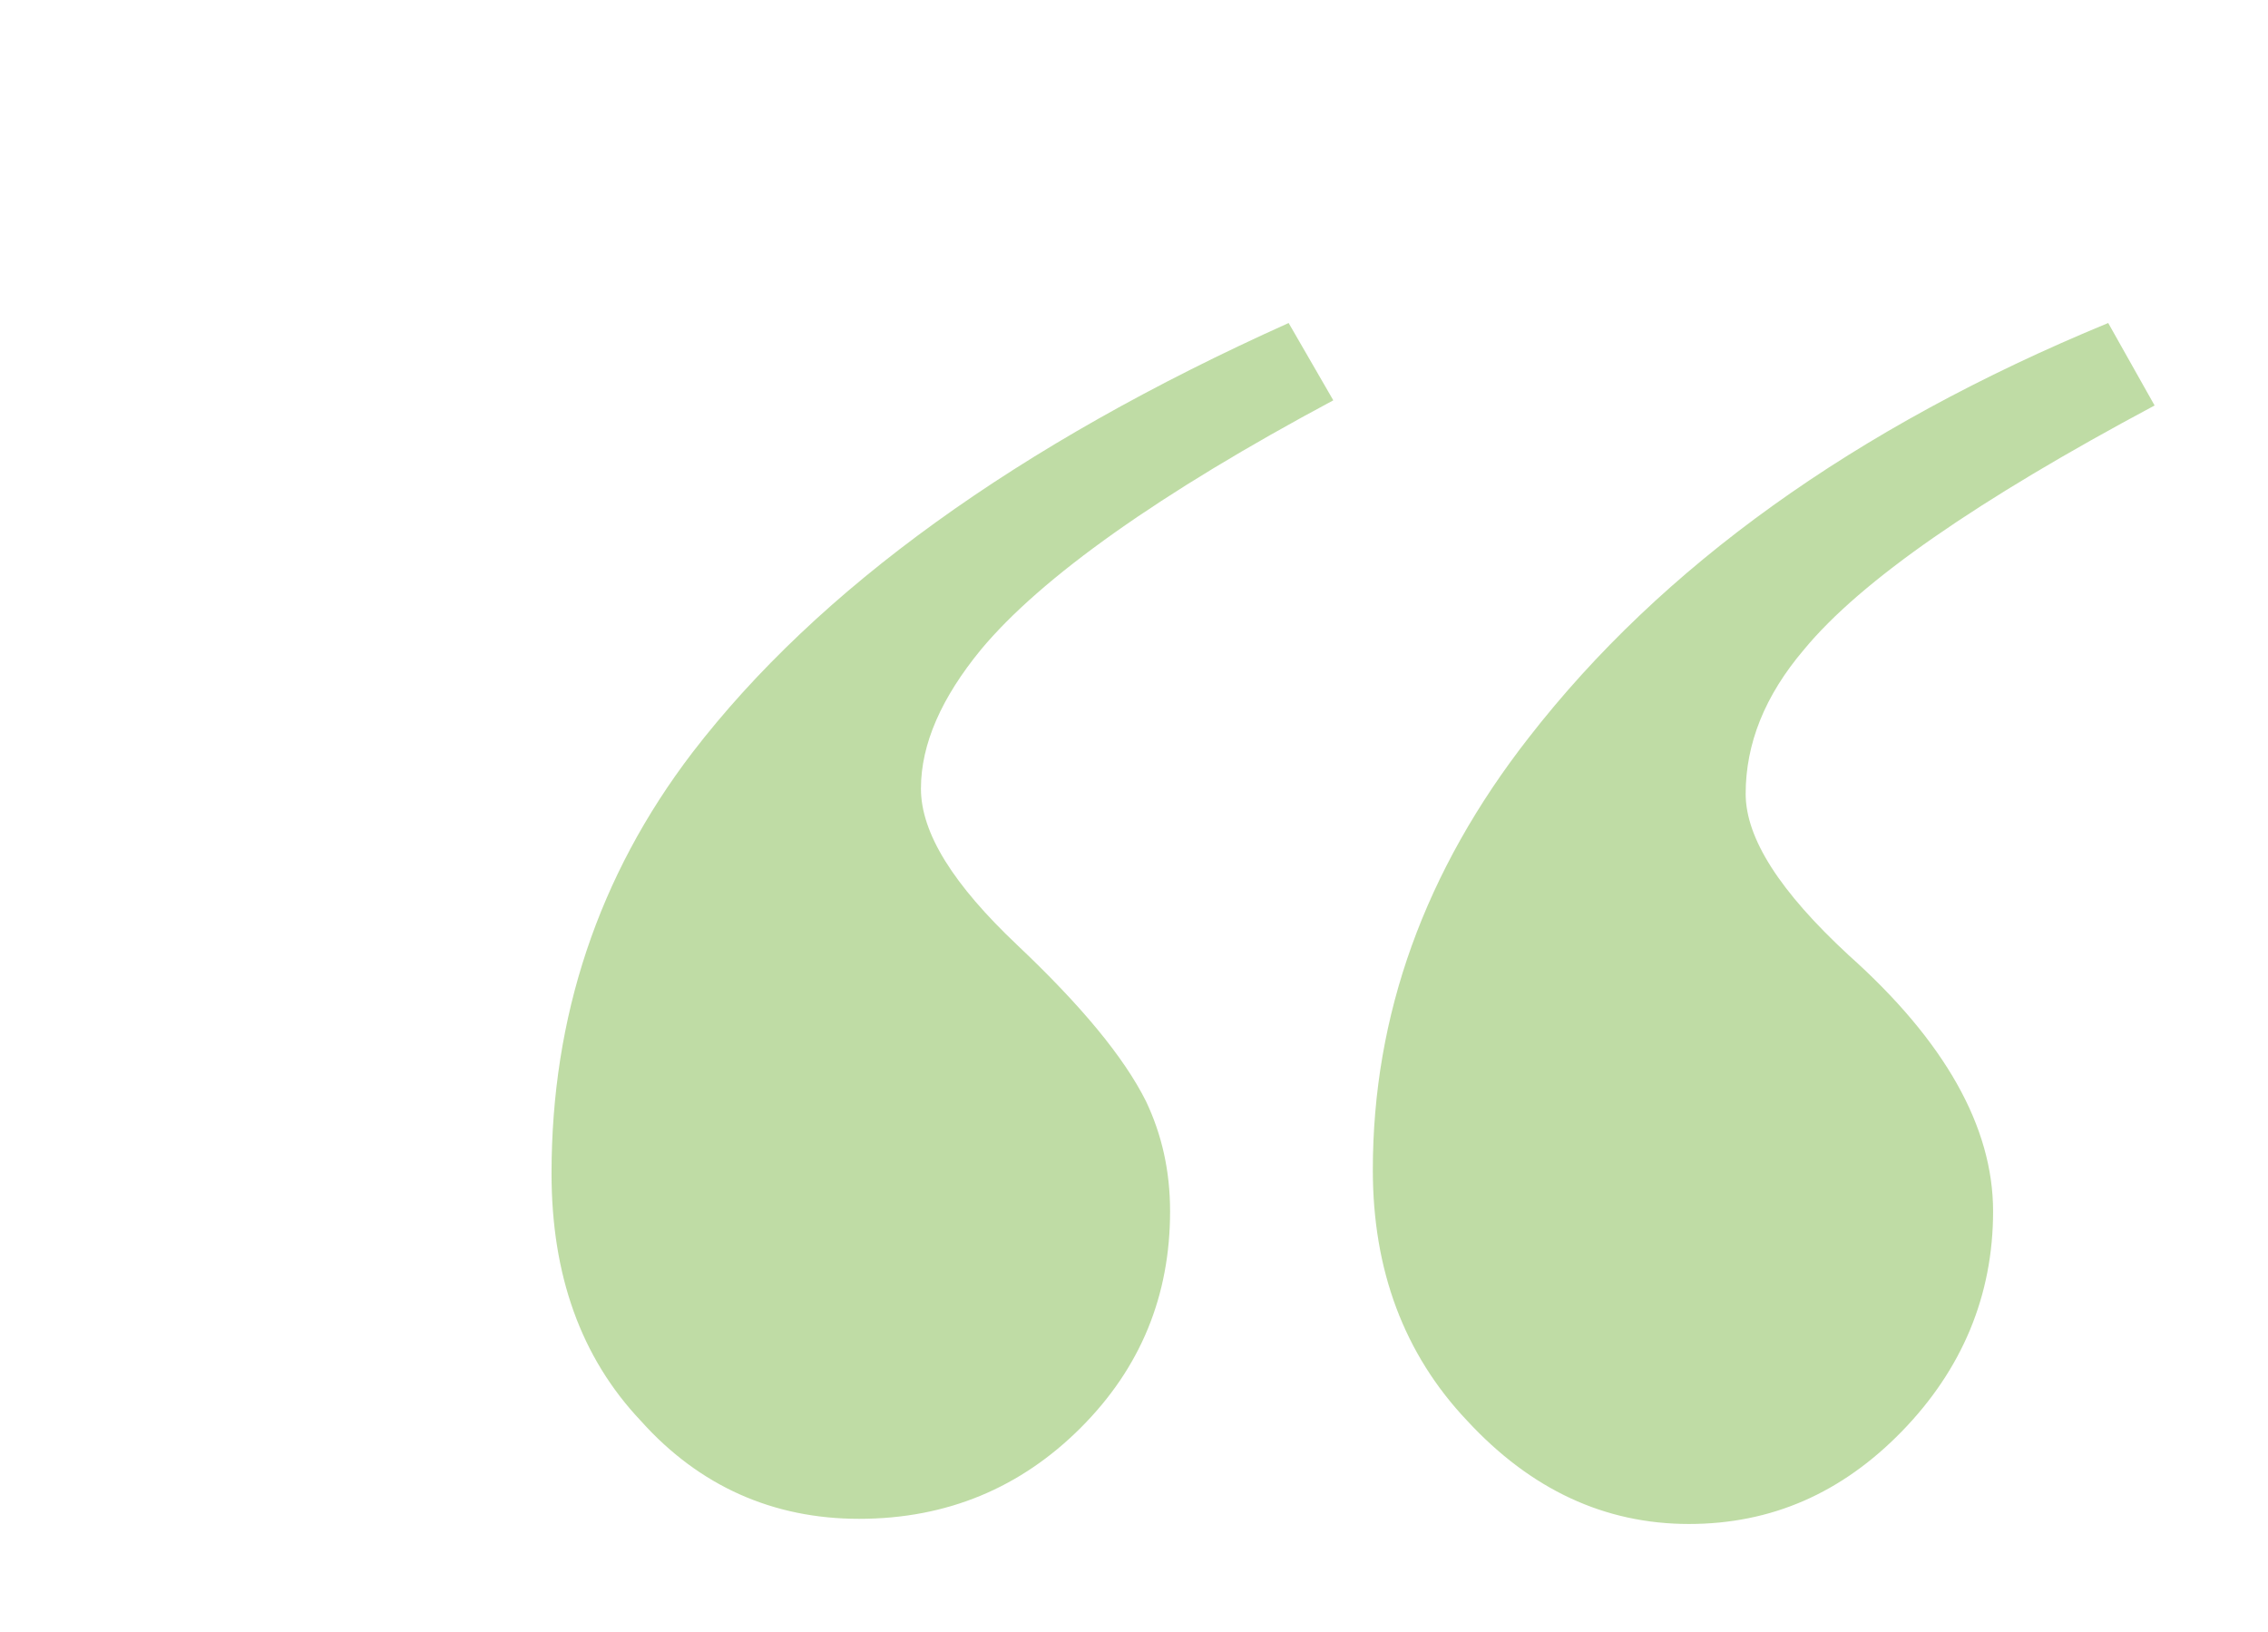
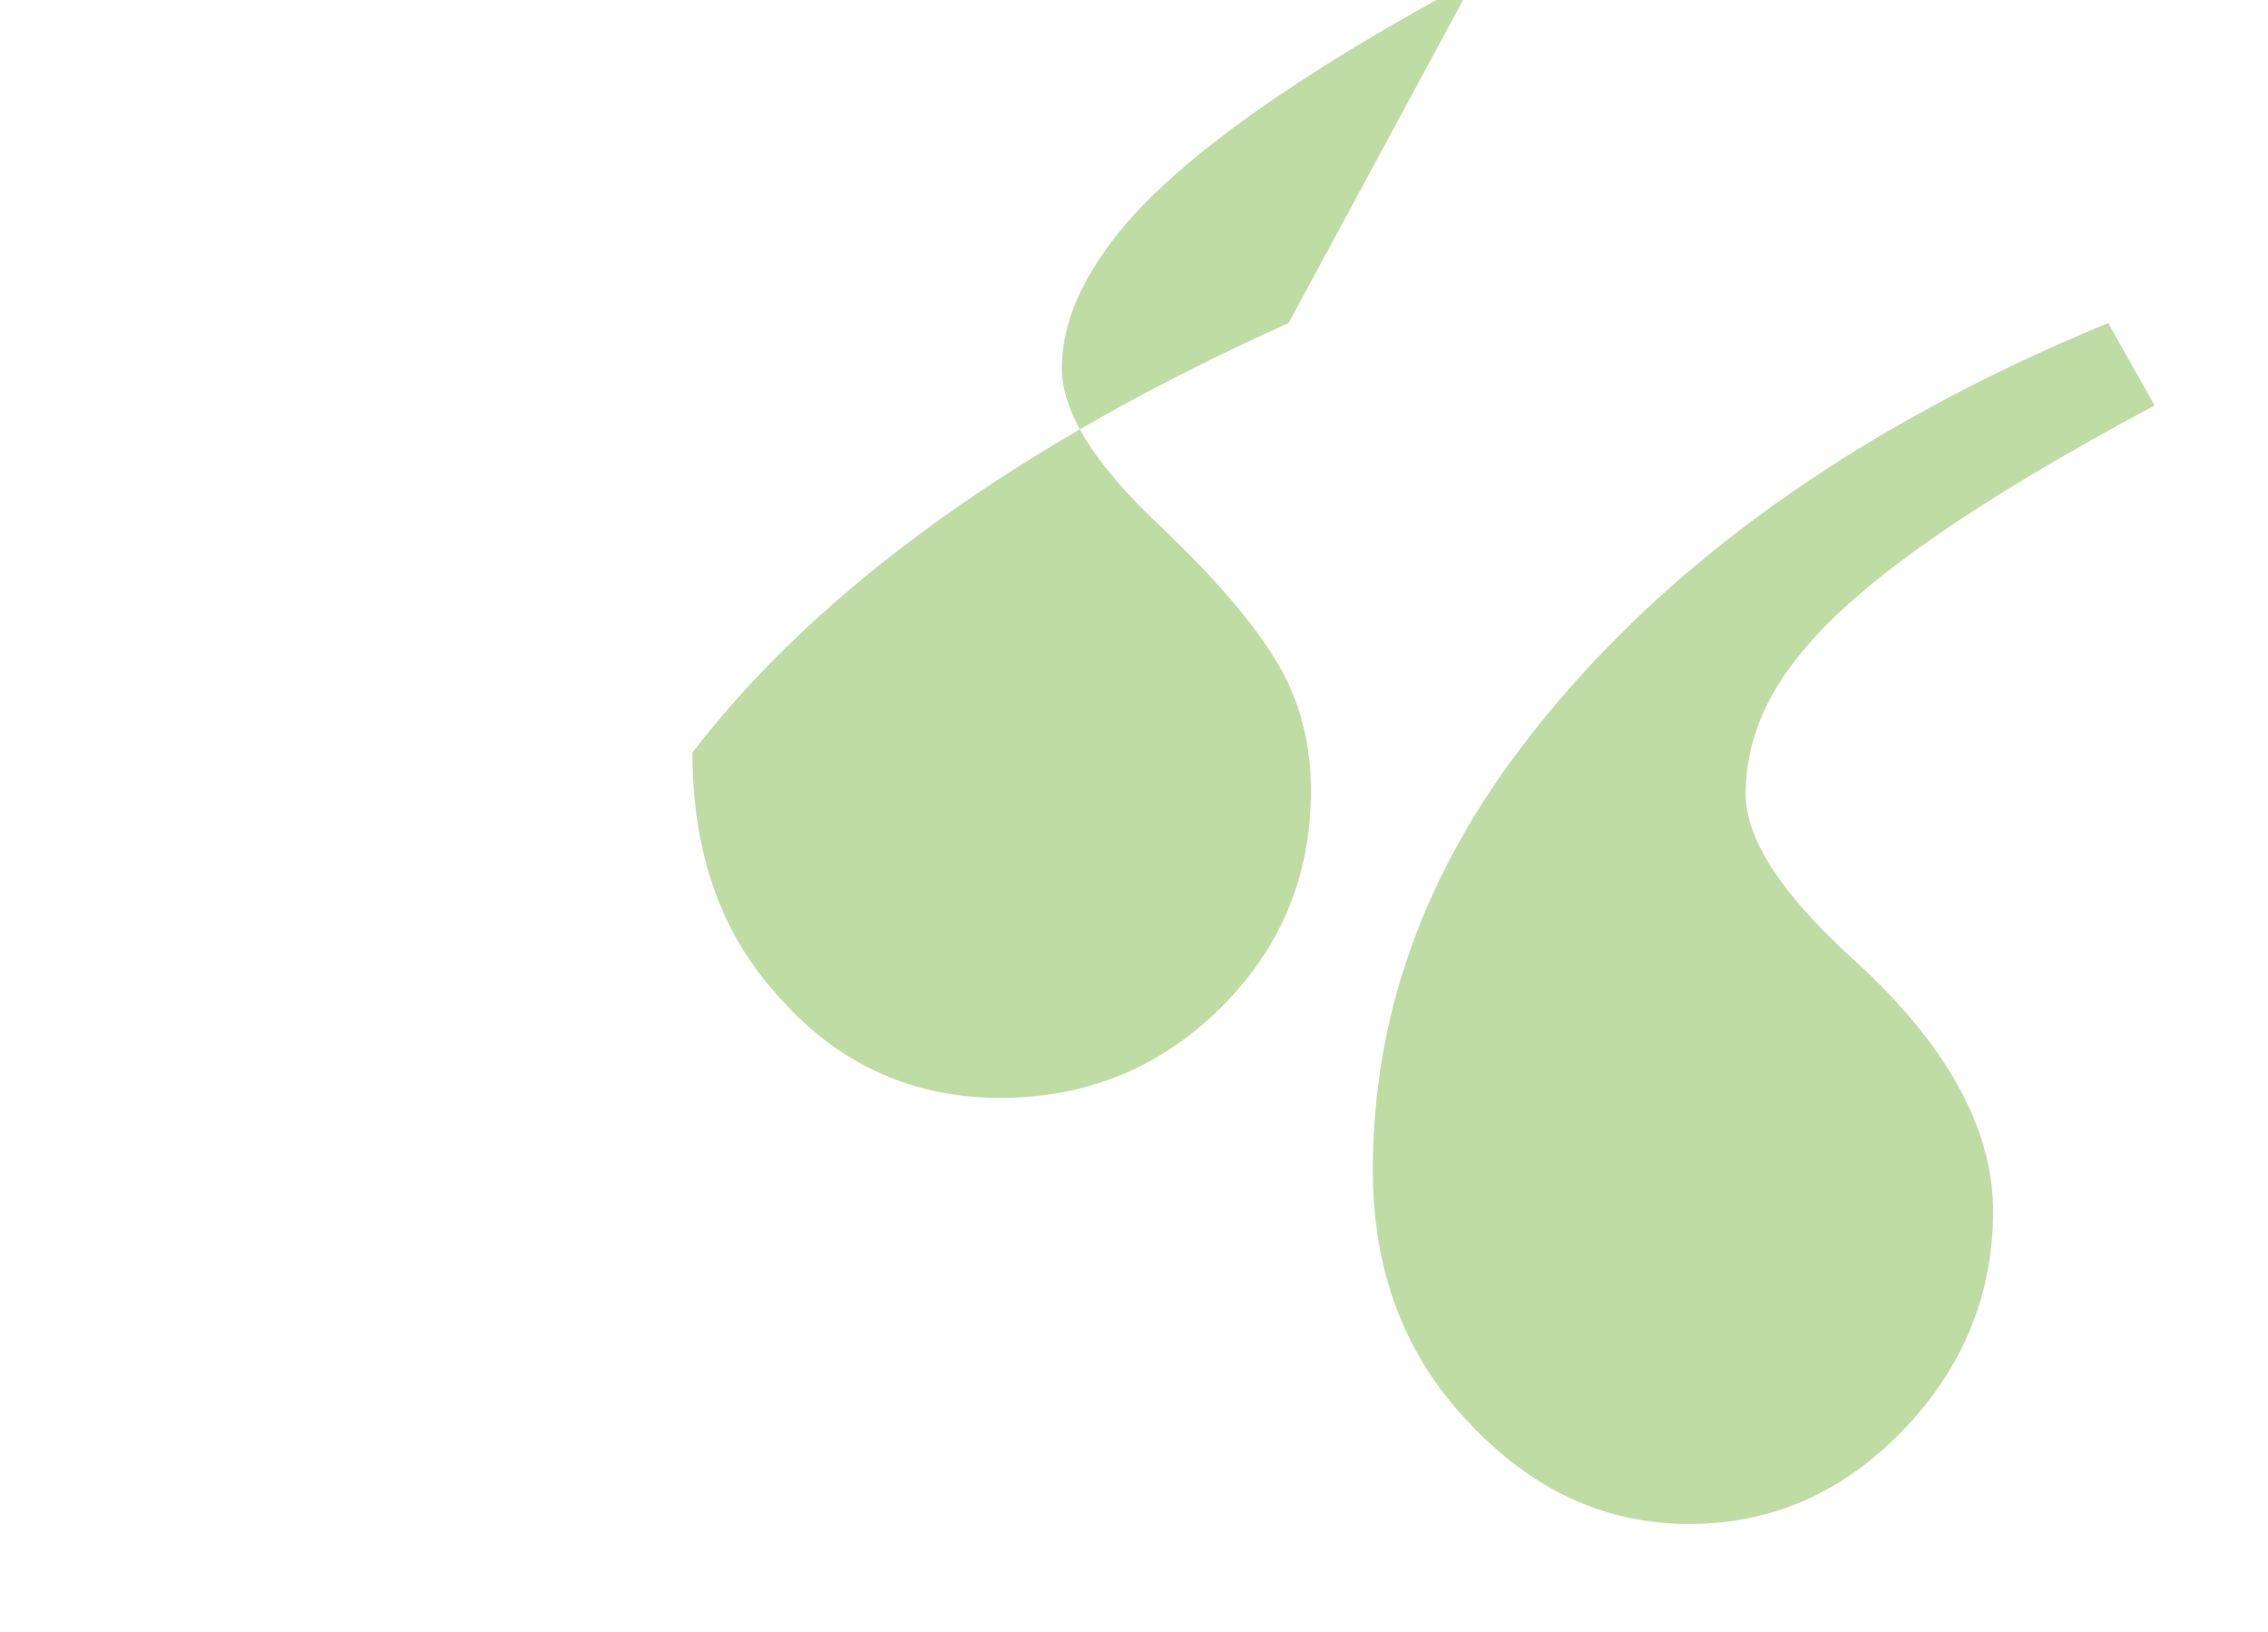
<svg xmlns="http://www.w3.org/2000/svg" version="1.1" id="Layer_1" x="0px" y="0px" viewBox="0 0 132 95" style="enable-background:new 0 0 132 95;" xml:space="preserve" width="132" height="95">
  <style type="text/css">
	.st0{opacity:0.5;fill:#80BA4C;enable-background:new    ;}
</style>
-   <path class="st0" d="M89,42.9c-6.1,7.8-9.1,16.2-9.1,25.2c0,5.8,1.8,10.7,5.5,14.6c3.7,4,8,6,12.9,6c4.8,0,8.9-1.8,12.4-5.4  s5.3-7.9,5.3-12.8s-2.8-9.9-8.4-14.9c-4-3.7-6-6.8-6-9.4c0-2.9,1.1-5.7,3.4-8.4c3.3-4,10.1-8.7,20.4-14.2l-2.7-4.8  C107.9,24.9,96.7,33,89,42.9 M40.3,43.8c-5.5,7.2-8.2,15.4-8.2,24.5c0,5.9,1.7,10.7,5.2,14.4c3.4,3.8,7.7,5.7,12.7,5.7  c5.1,0,9.4-1.8,12.9-5.3s5.2-7.7,5.2-12.6c0-2.4-0.5-4.5-1.4-6.4c-1.3-2.6-3.8-5.6-7.5-9.1s-5.6-6.5-5.6-9.1s1.2-5.3,3.5-8.1  c3.5-4.2,10.4-9.1,20.5-14.5L75,18.8C59.2,25.9,47.6,34.3,40.3,43.8" />
+   <path class="st0" d="M89,42.9c-6.1,7.8-9.1,16.2-9.1,25.2c0,5.8,1.8,10.7,5.5,14.6c3.7,4,8,6,12.9,6c4.8,0,8.9-1.8,12.4-5.4  s5.3-7.9,5.3-12.8s-2.8-9.9-8.4-14.9c-4-3.7-6-6.8-6-9.4c0-2.9,1.1-5.7,3.4-8.4c3.3-4,10.1-8.7,20.4-14.2l-2.7-4.8  C107.9,24.9,96.7,33,89,42.9 M40.3,43.8c0,5.9,1.7,10.7,5.2,14.4c3.4,3.8,7.7,5.7,12.7,5.7  c5.1,0,9.4-1.8,12.9-5.3s5.2-7.7,5.2-12.6c0-2.4-0.5-4.5-1.4-6.4c-1.3-2.6-3.8-5.6-7.5-9.1s-5.6-6.5-5.6-9.1s1.2-5.3,3.5-8.1  c3.5-4.2,10.4-9.1,20.5-14.5L75,18.8C59.2,25.9,47.6,34.3,40.3,43.8" />
</svg>